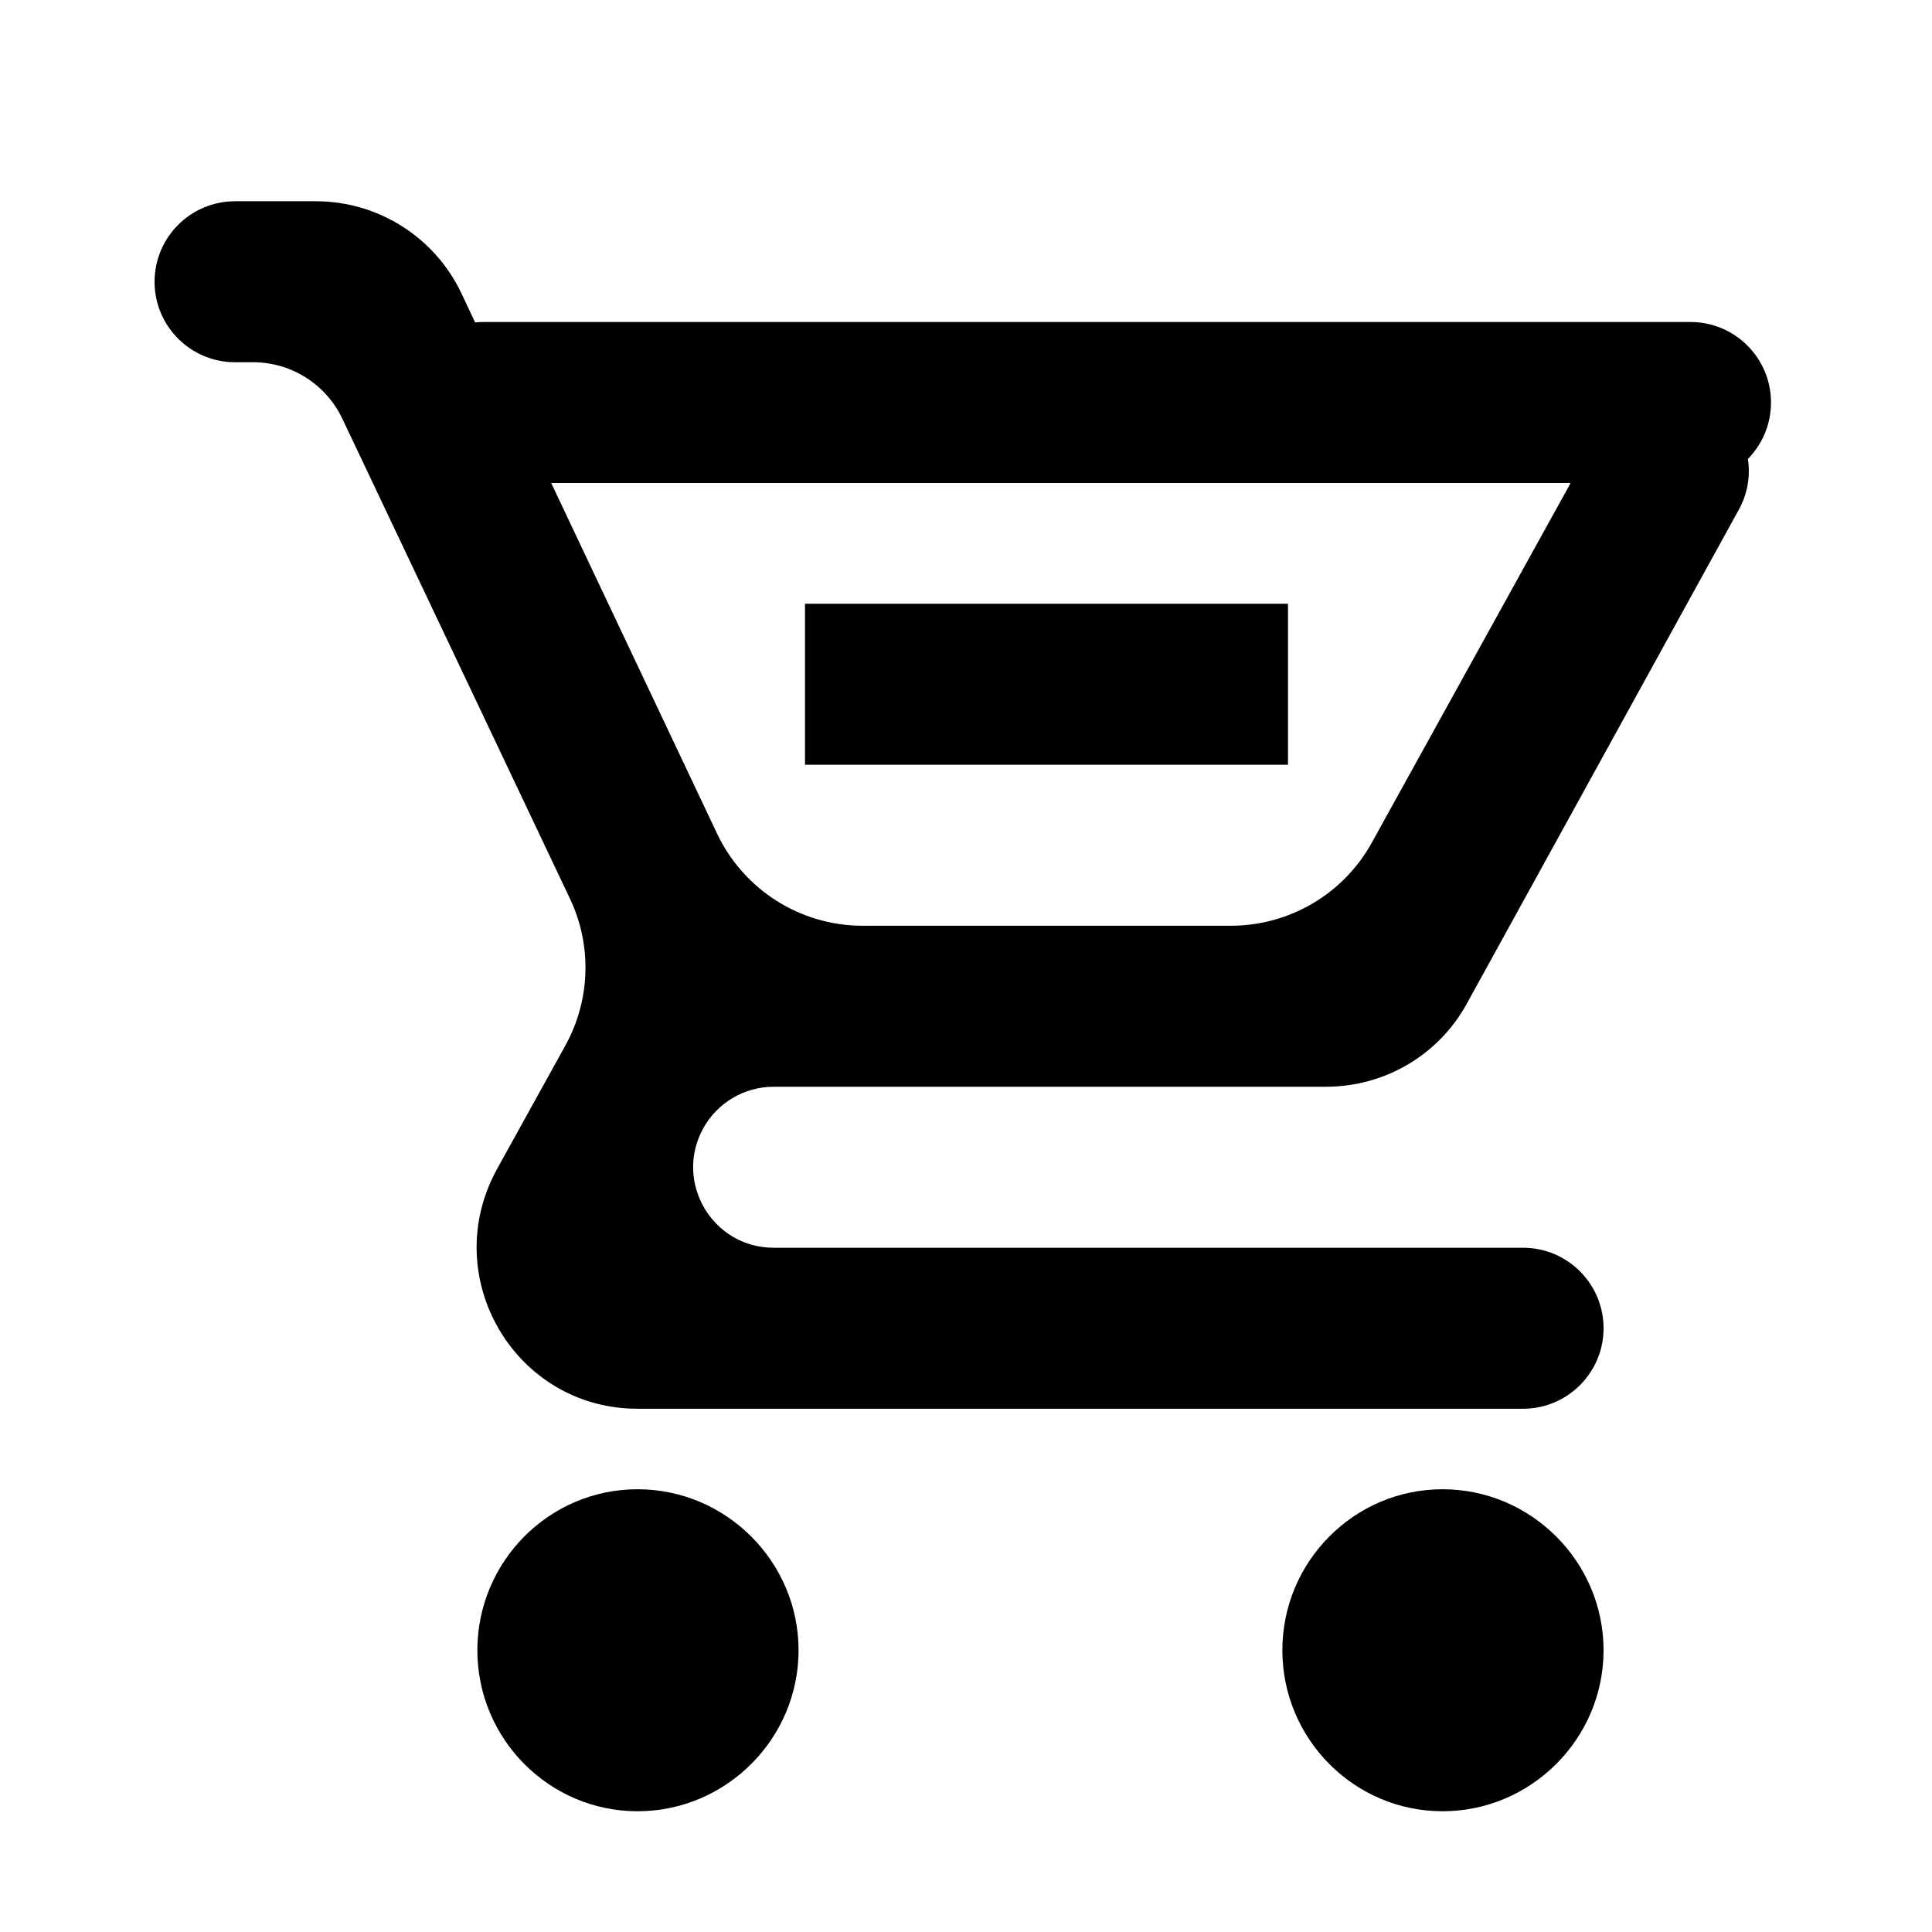
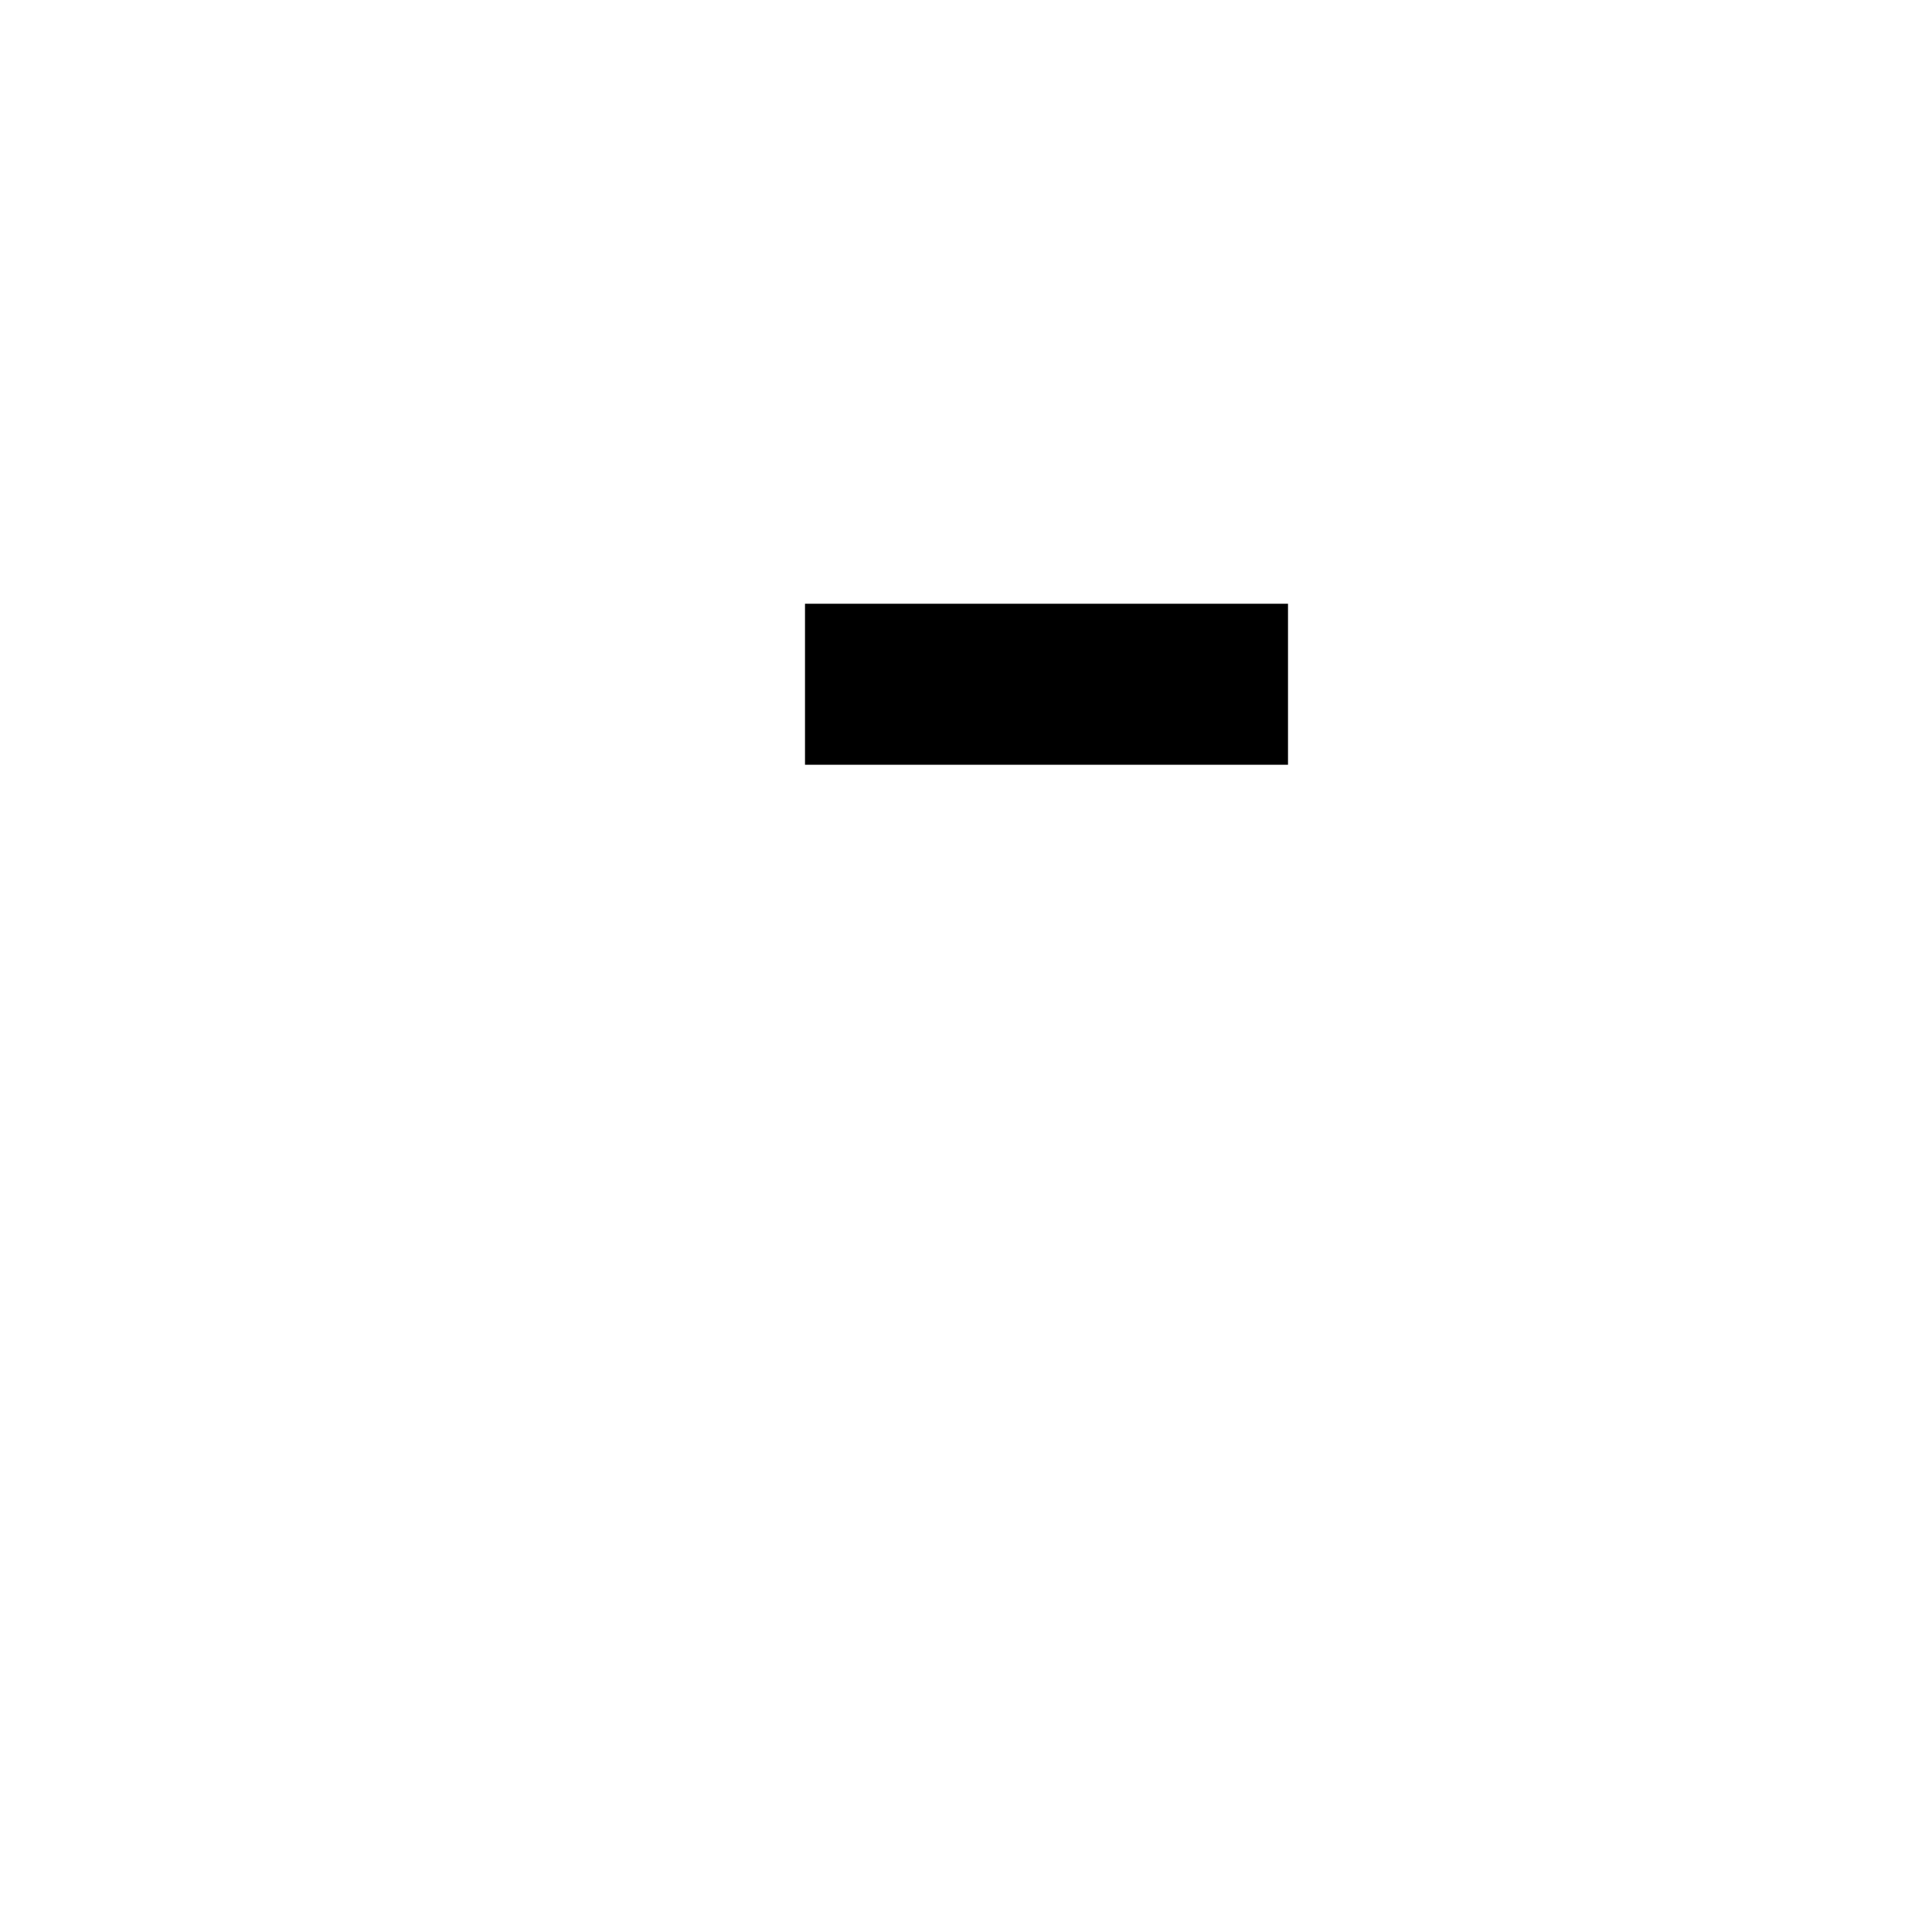
<svg xmlns="http://www.w3.org/2000/svg" width="24" height="24" viewBox="0 0 24 24" fill="none">
-   <path fill-rule="evenodd" clip-rule="evenodd" d="M8.735 14.018C8.911 13.698 9.247 13.5 9.611 13.5H16.47C17.22 13.5 17.88 13.09 18.22 12.47L21.601 6.33C21.711 6.131 21.745 5.91 21.713 5.701C21.89 5.521 22 5.273 22 5C22 4.448 21.552 4 21 4H6C5.967 4 5.934 4.002 5.902 4.005L5.732 3.644C5.401 2.946 4.697 2.5 3.924 2.5H2.92C2.368 2.5 1.92 2.948 1.92 3.5C1.92 4.052 2.368 4.5 2.92 4.5H3.145C3.618 4.5 4.049 4.773 4.252 5.2L7.08 11.163C7.356 11.745 7.335 12.424 7.023 12.988L6.17 14.53C5.44 15.87 6.4 17.5 7.92 17.5H18.92C19.472 17.5 19.92 17.052 19.92 16.5C19.92 15.948 19.472 15.5 18.92 15.5H9.611C8.851 15.5 8.369 14.684 8.735 14.018ZM17.041 10.468L19.511 6H6.847L8.908 10.356C9.239 11.054 9.943 11.5 10.716 11.5H15.29C16.018 11.5 16.689 11.105 17.041 10.468Z" fill="black" />
-   <path d="M7.92 18.5C6.82 18.5 5.93 19.4 5.93 20.5C5.93 21.6 6.82 22.5 7.92 22.5C9.02 22.5 9.92 21.6 9.92 20.5C9.92 19.4 9.02 18.5 7.92 18.5Z" fill="black" />
-   <path d="M17.92 18.5C16.82 18.5 15.93 19.4 15.93 20.5C15.93 21.6 16.82 22.5 17.92 22.5C19.02 22.5 19.92 21.6 19.92 20.5C19.92 19.4 19.02 18.5 17.92 18.5Z" fill="black" />
  <path d="M10 7.5H16V9.5H10V7.5Z" fill="black" />
</svg>